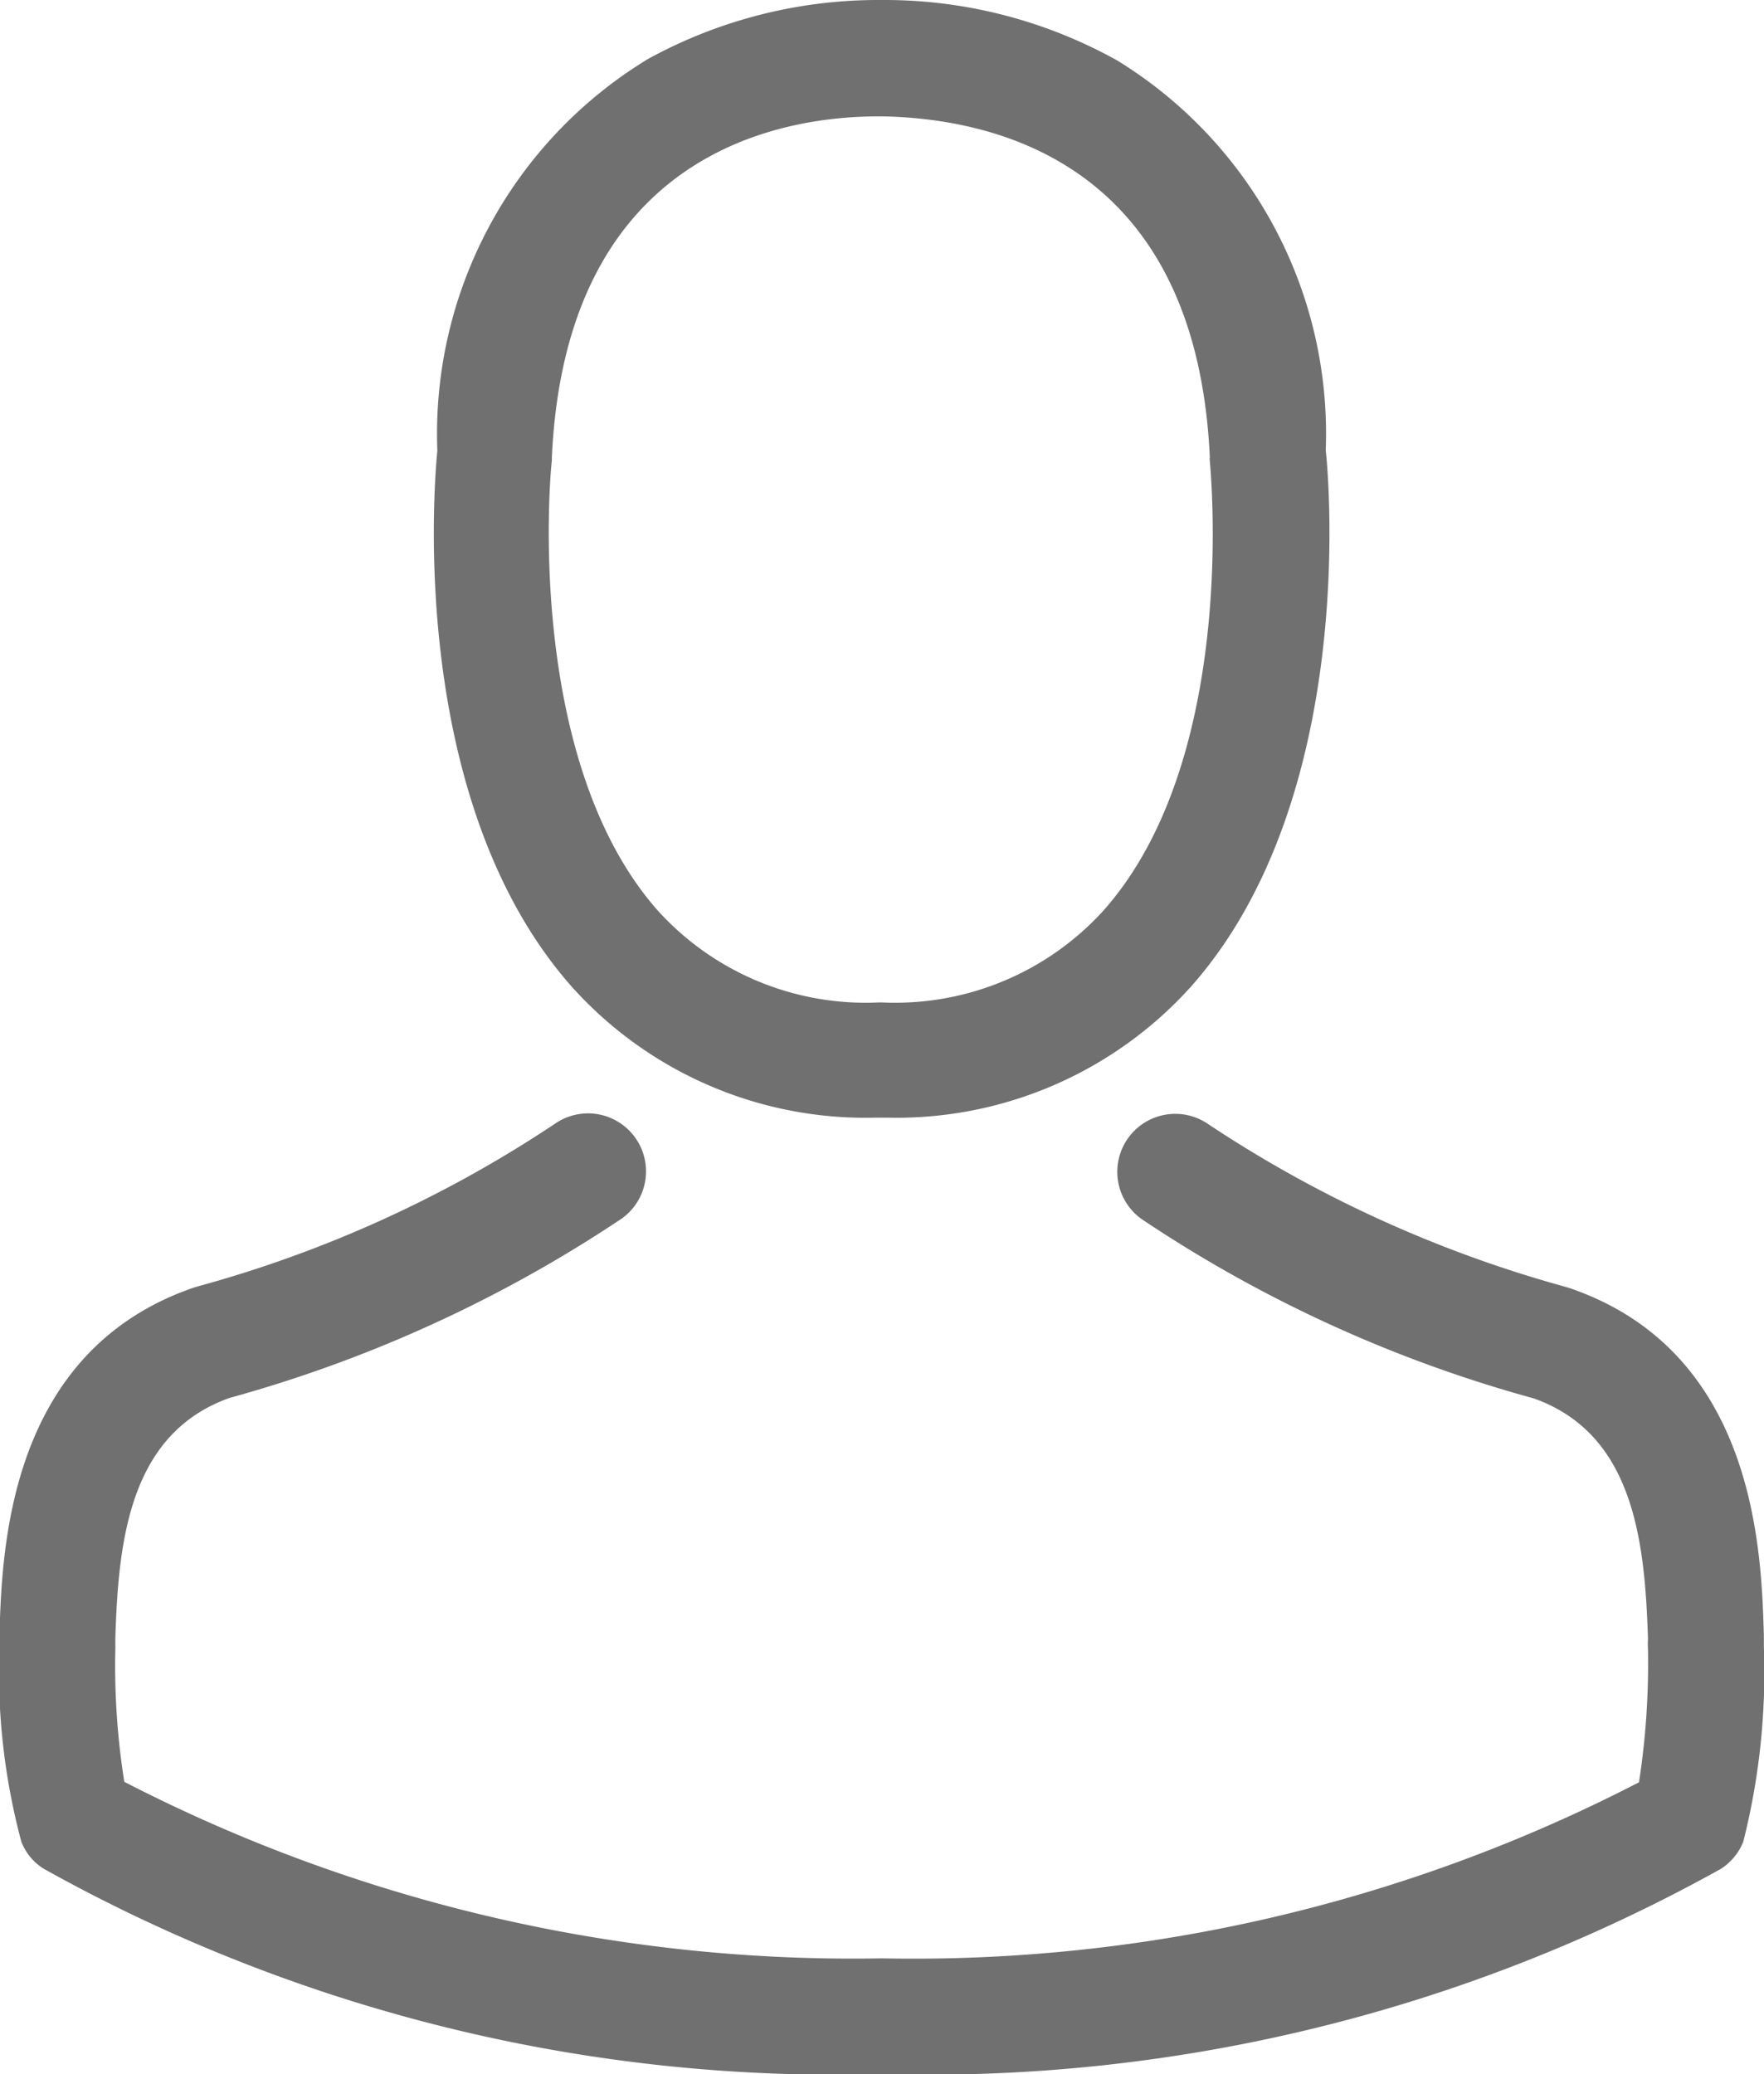
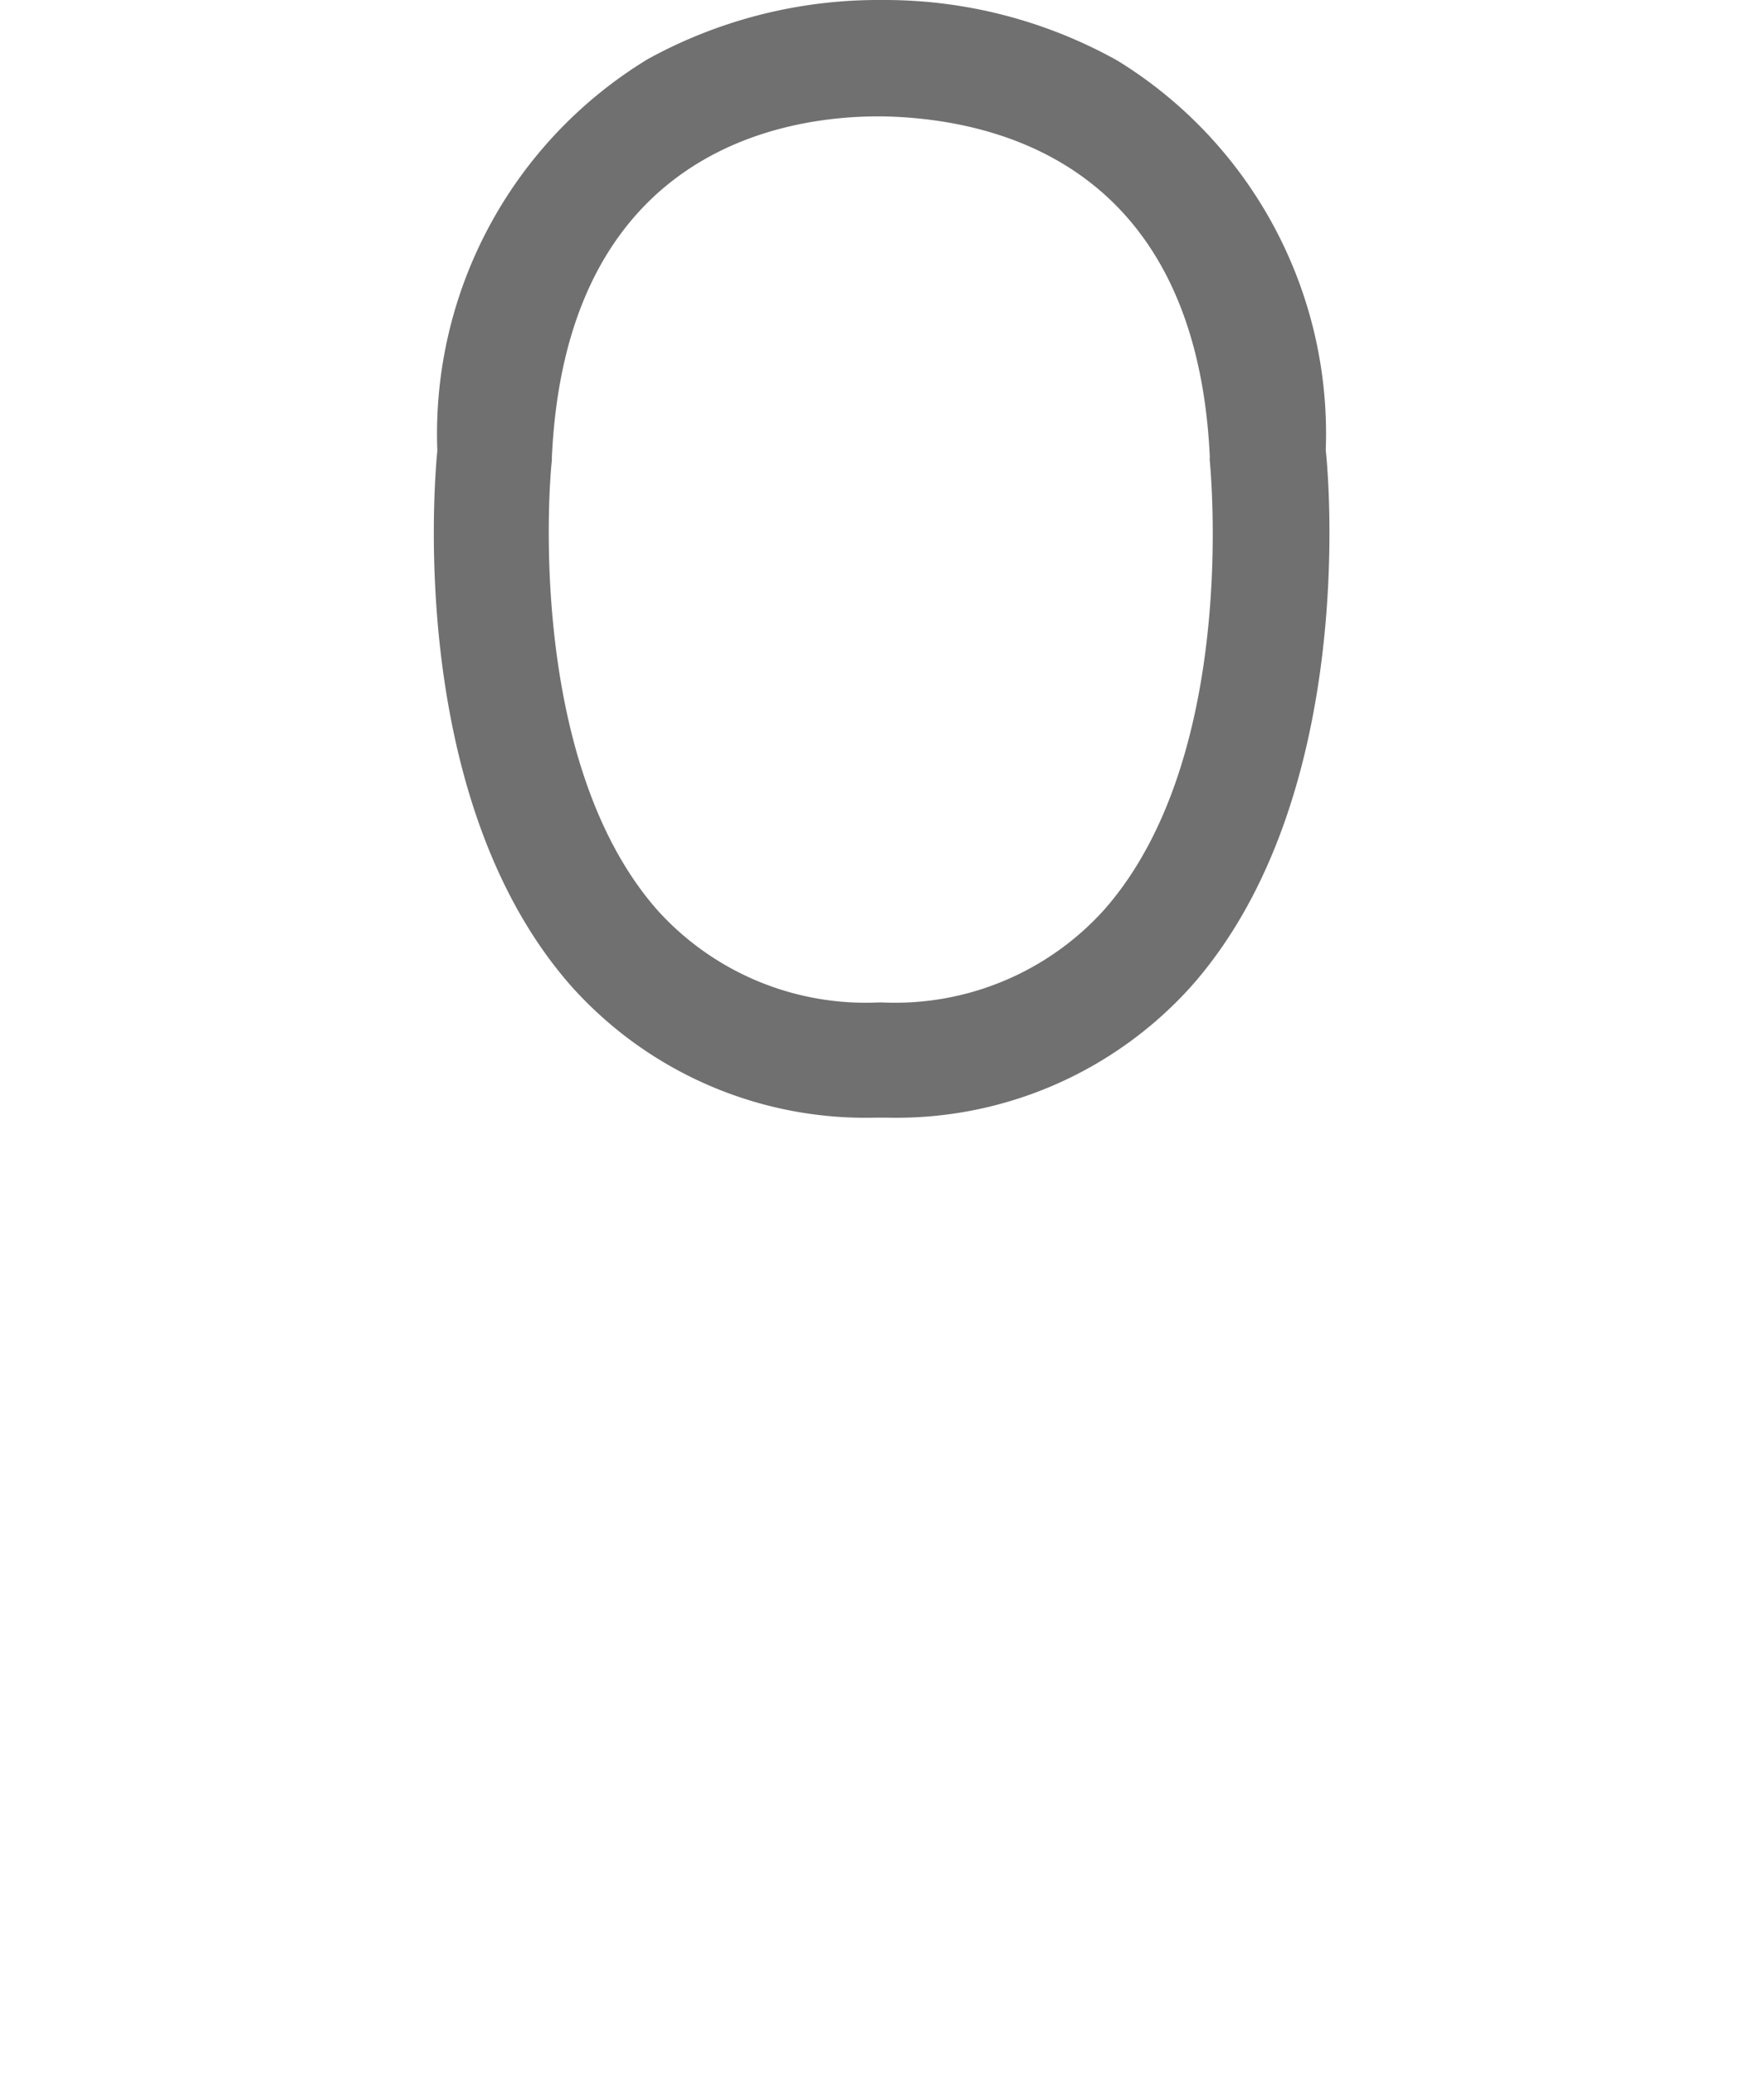
<svg xmlns="http://www.w3.org/2000/svg" width="15.311" height="18" viewBox="0 0 15.311 18">
  <g id="Grupo_6273" data-name="Grupo 6273" transform="translate(-36.073)">
    <g id="Grupo_6272" data-name="Grupo 6272" transform="translate(36.073)">
      <path id="Trazado_7368" data-name="Trazado 7368" d="M140.907,9.7h.119a3.44,3.44,0,0,0,2.628-1.137c1.435-1.618,1.2-4.391,1.17-4.656A3.8,3.8,0,0,0,143.016.526,4.144,4.144,0,0,0,141.011,0h-.063a4.151,4.151,0,0,0-2.005.511,3.805,3.805,0,0,0-1.83,3.4c-.026.265-.265,3.038,1.17,4.656A3.426,3.426,0,0,0,140.907,9.7Zm-2.8-5.7c0-.011,0-.022,0-.03.123-2.673,2.02-2.96,2.833-2.96h.045c1.006.022,2.717.432,2.833,2.96a.072.072,0,0,0,0,.03c0,.026.265,2.561-.921,3.9a2.443,2.443,0,0,1-1.92.8h-.037a2.435,2.435,0,0,1-1.916-.8C137.85,6.568,138.1,4.022,138.107,4Z" transform="translate(-133.317)" fill="#707070" />
-       <path id="Trazado_7369" data-name="Trazado 7369" d="M51.383,263.879v-.011c0-.03,0-.06,0-.093-.022-.738-.071-2.464-1.689-3.016l-.037-.011a10.756,10.756,0,0,1-3.094-1.409.5.5,0,0,0-.578.824,11.609,11.609,0,0,0,3.4,1.554c.869.309.965,1.238.992,2.087a.749.749,0,0,0,0,.093,6.765,6.765,0,0,1-.078,1.152,13.718,13.718,0,0,1-6.572,1.528,13.8,13.8,0,0,1-6.575-1.532,6.406,6.406,0,0,1-.078-1.152c0-.03,0-.06,0-.093.026-.85.123-1.778.992-2.087a11.719,11.719,0,0,0,3.4-1.554.5.5,0,0,0-.578-.824,10.637,10.637,0,0,1-3.094,1.409l-.037.011c-1.618.555-1.666,2.281-1.689,3.016a.748.748,0,0,1,0,.093v.011a5.716,5.716,0,0,0,.19,1.689.478.478,0,0,0,.194.235,14.1,14.1,0,0,0,7.276,1.782A14.142,14.142,0,0,0,51.01,265.8a.5.5,0,0,0,.194-.235A6,6,0,0,0,51.383,263.879Z" transform="translate(-36.073 -249.581)" fill="#707070" />
    </g>
  </g>
</svg>